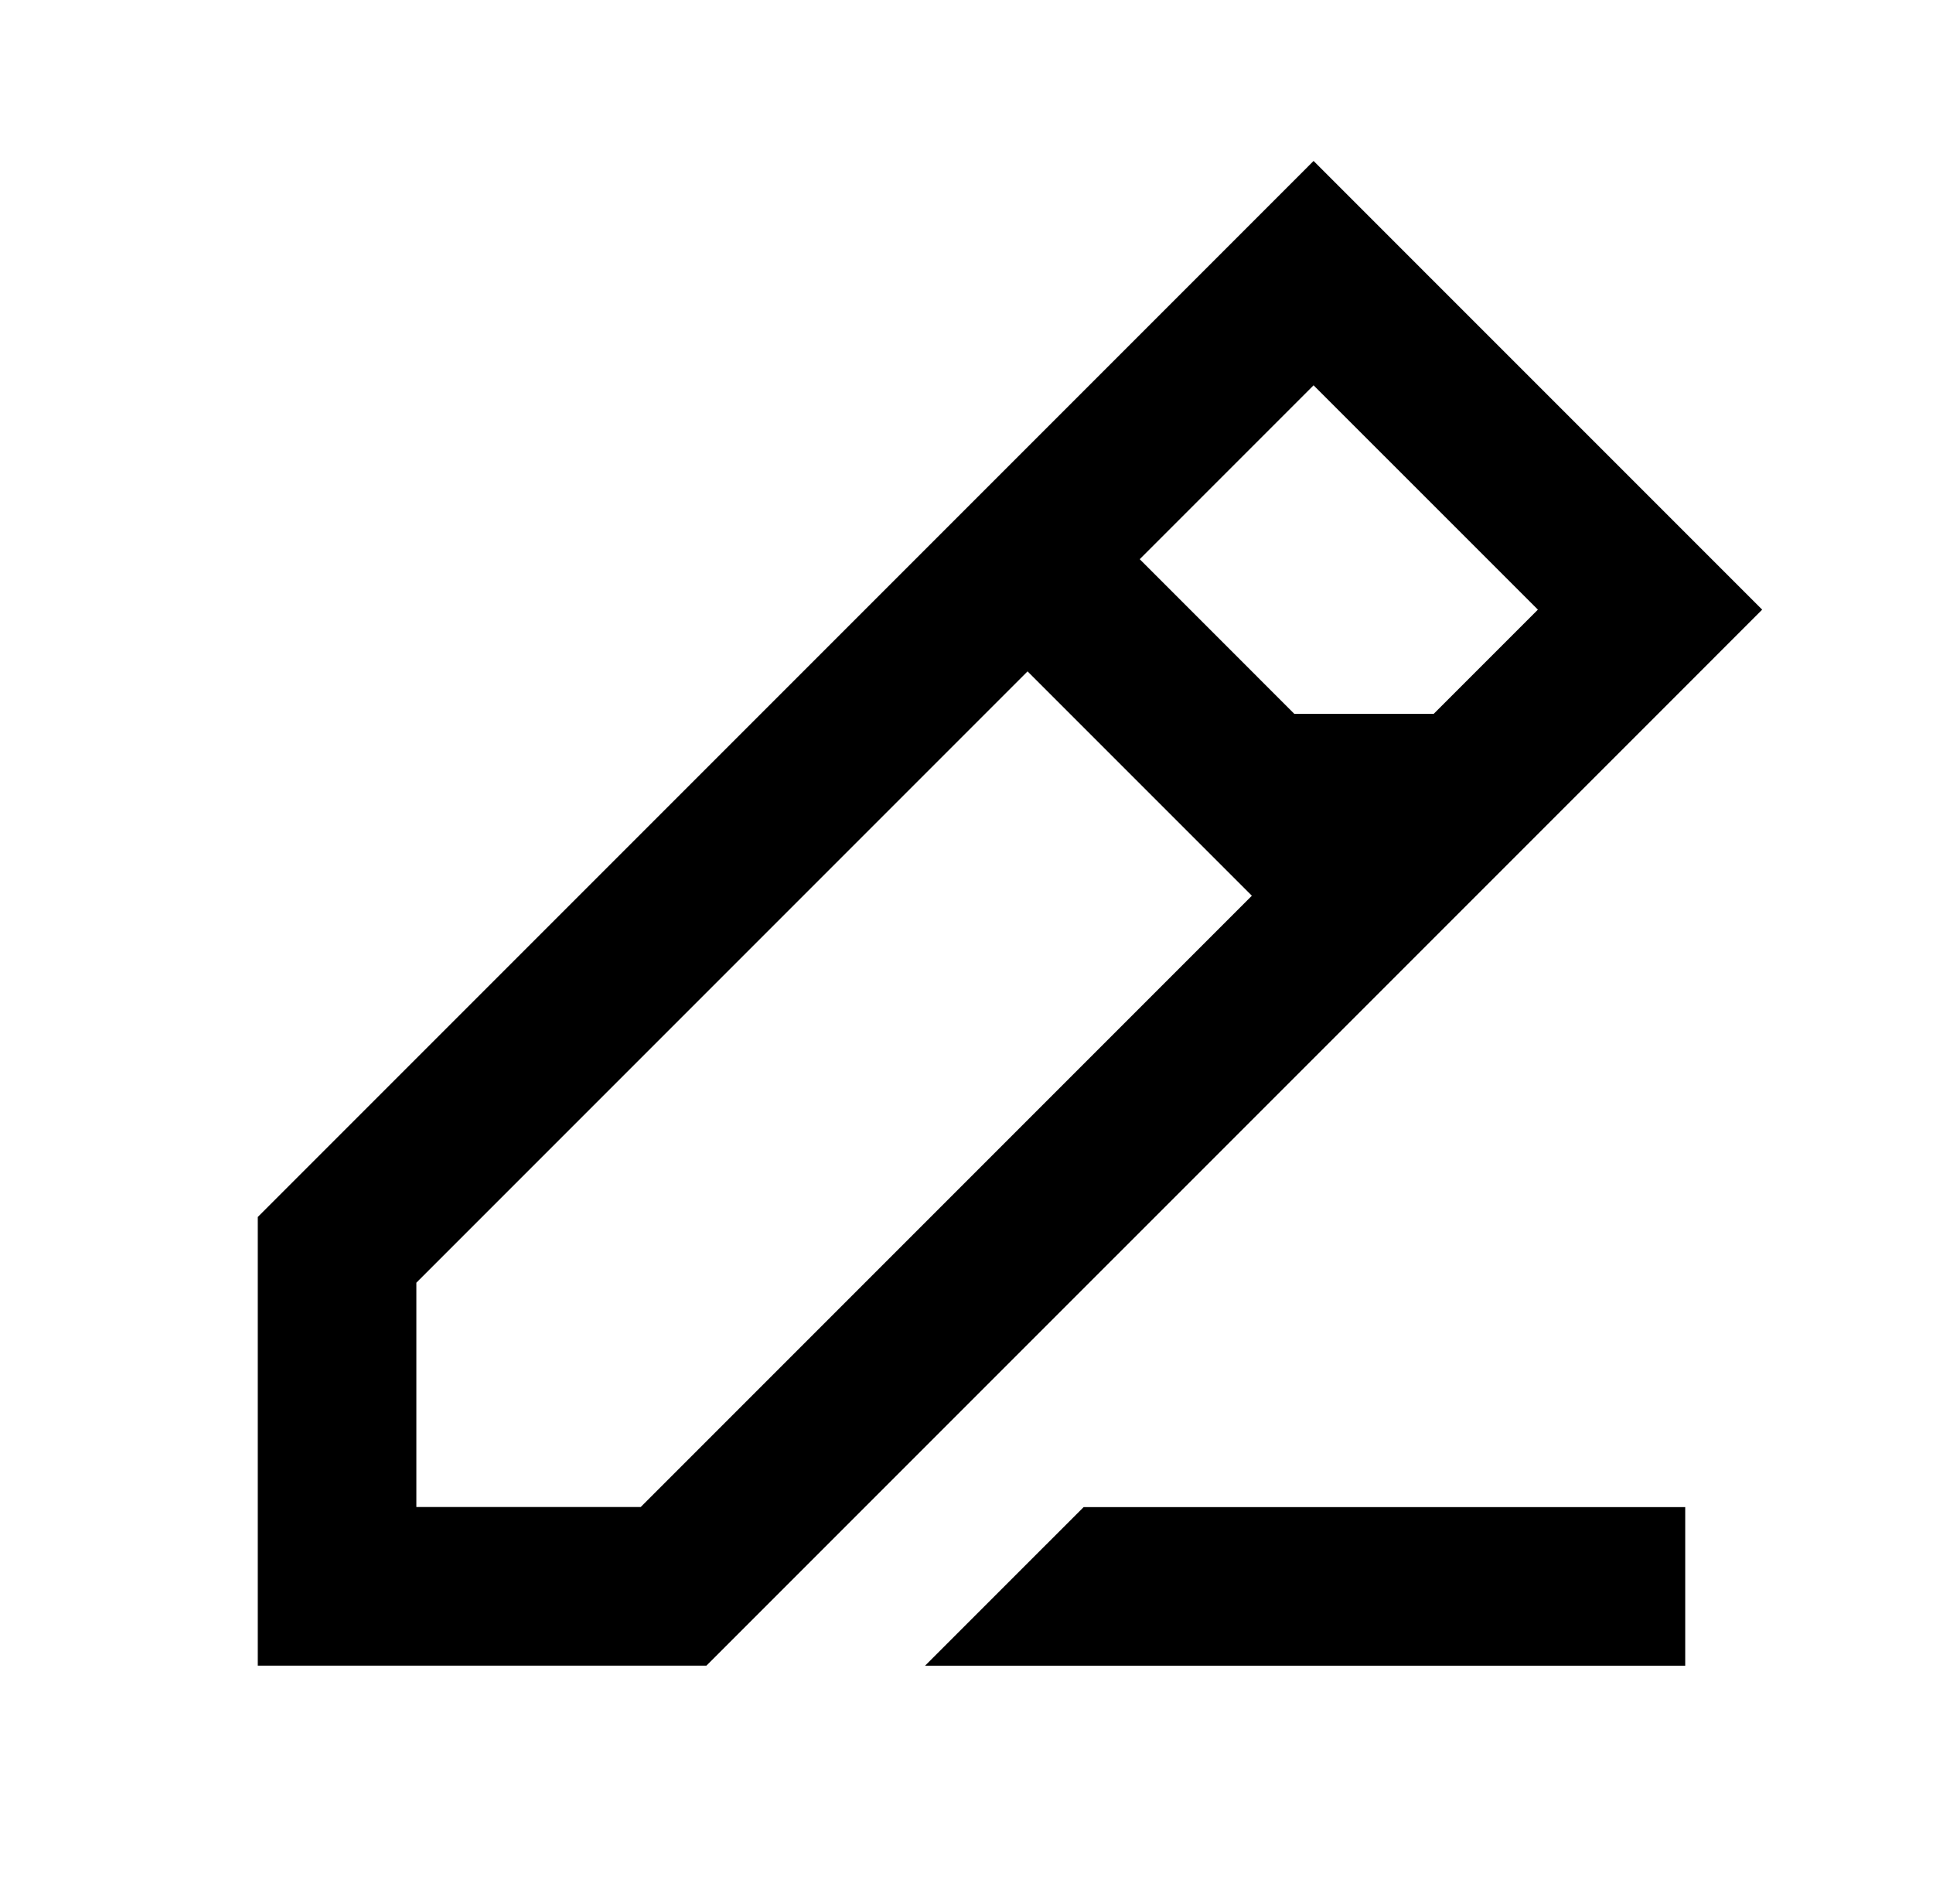
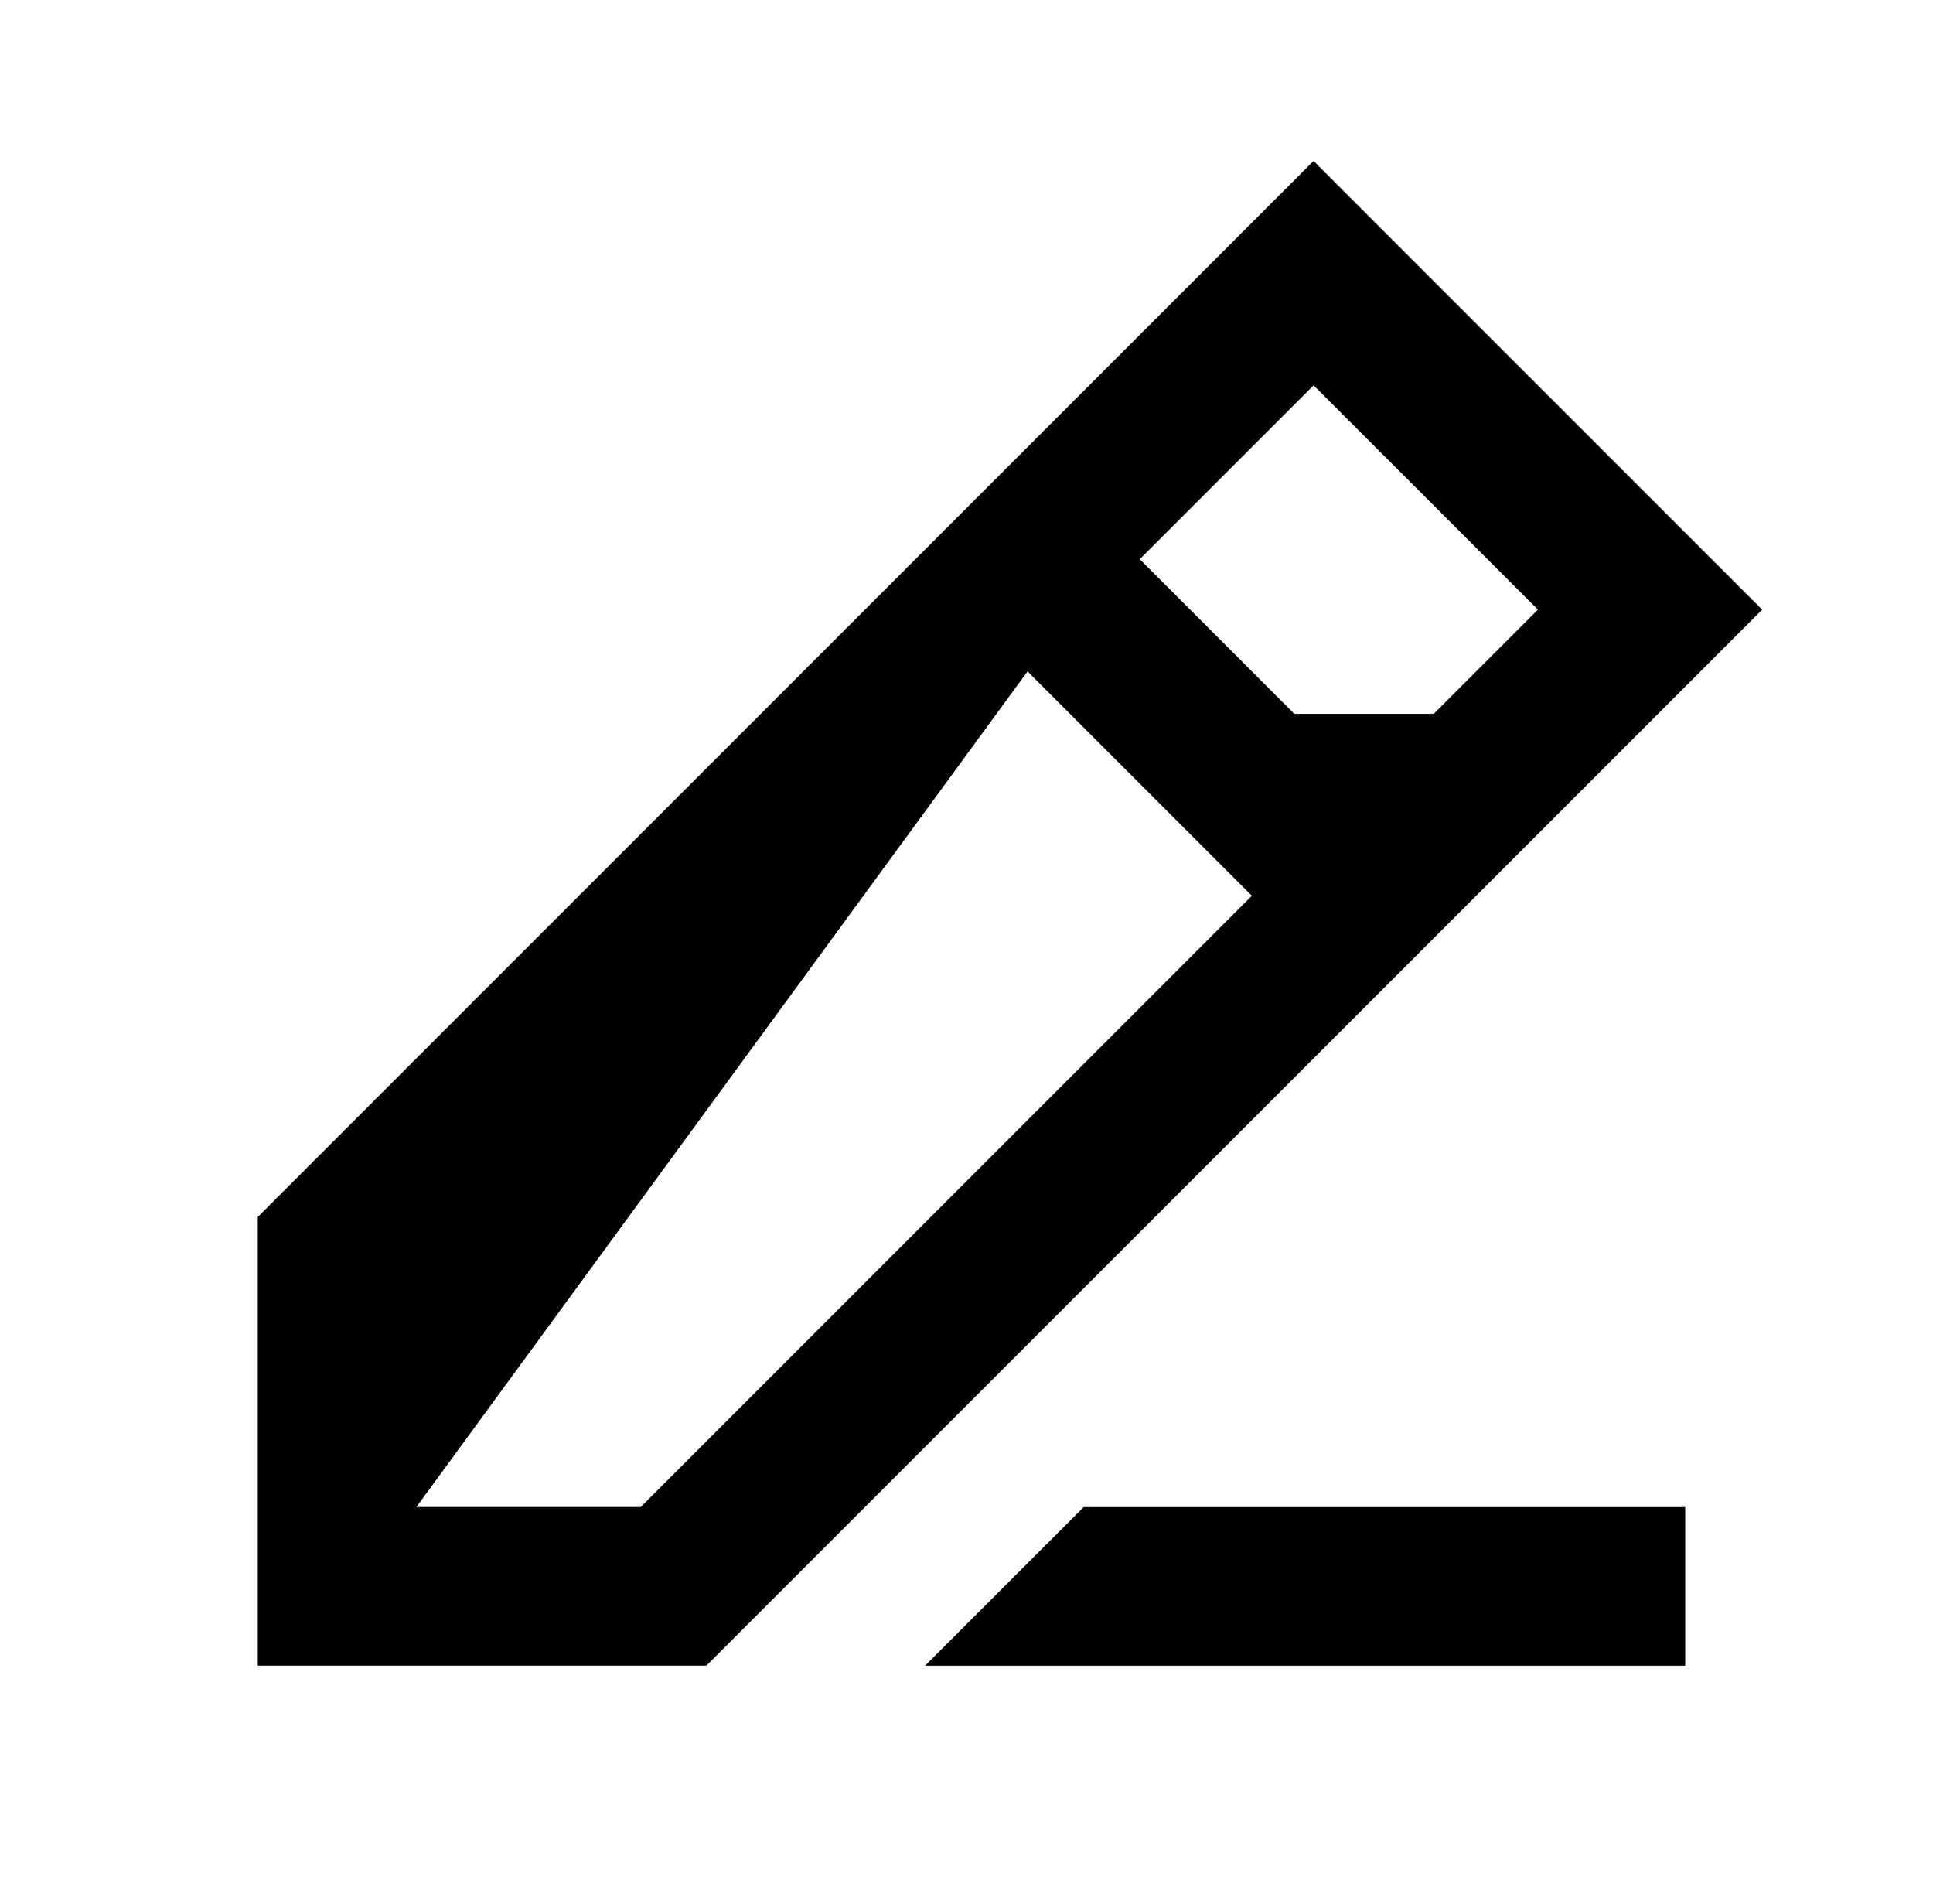
<svg xmlns="http://www.w3.org/2000/svg" width="65" height="64" viewBox="0 0 65 64" fill="none">
-   <path fill-rule="evenodd" clip-rule="evenodd" d="M48.21 24L51.714 20.496L44.171 12.954L38.325 18.8L43.524 24H48.21ZM34.553 22.572L14.001 43.124L14.001 50.666H21.544L42.096 30.114L34.553 22.572ZM14.001 55.999H23.753L55.485 24.268L59.256 20.496L55.485 16.725L47.942 9.183L44.171 5.411L40.4 9.183L8.668 40.915V50.666V55.999H14.001ZM36.439 50.668L31.106 56.001H56.668V50.668L36.439 50.668Z" fill="black" />
+   <path fill-rule="evenodd" clip-rule="evenodd" d="M48.21 24L51.714 20.496L44.171 12.954L38.325 18.8L43.524 24H48.21ZM34.553 22.572L14.001 50.666H21.544L42.096 30.114L34.553 22.572ZM14.001 55.999H23.753L55.485 24.268L59.256 20.496L55.485 16.725L47.942 9.183L44.171 5.411L40.4 9.183L8.668 40.915V50.666V55.999H14.001ZM36.439 50.668L31.106 56.001H56.668V50.668L36.439 50.668Z" fill="black" />
</svg>